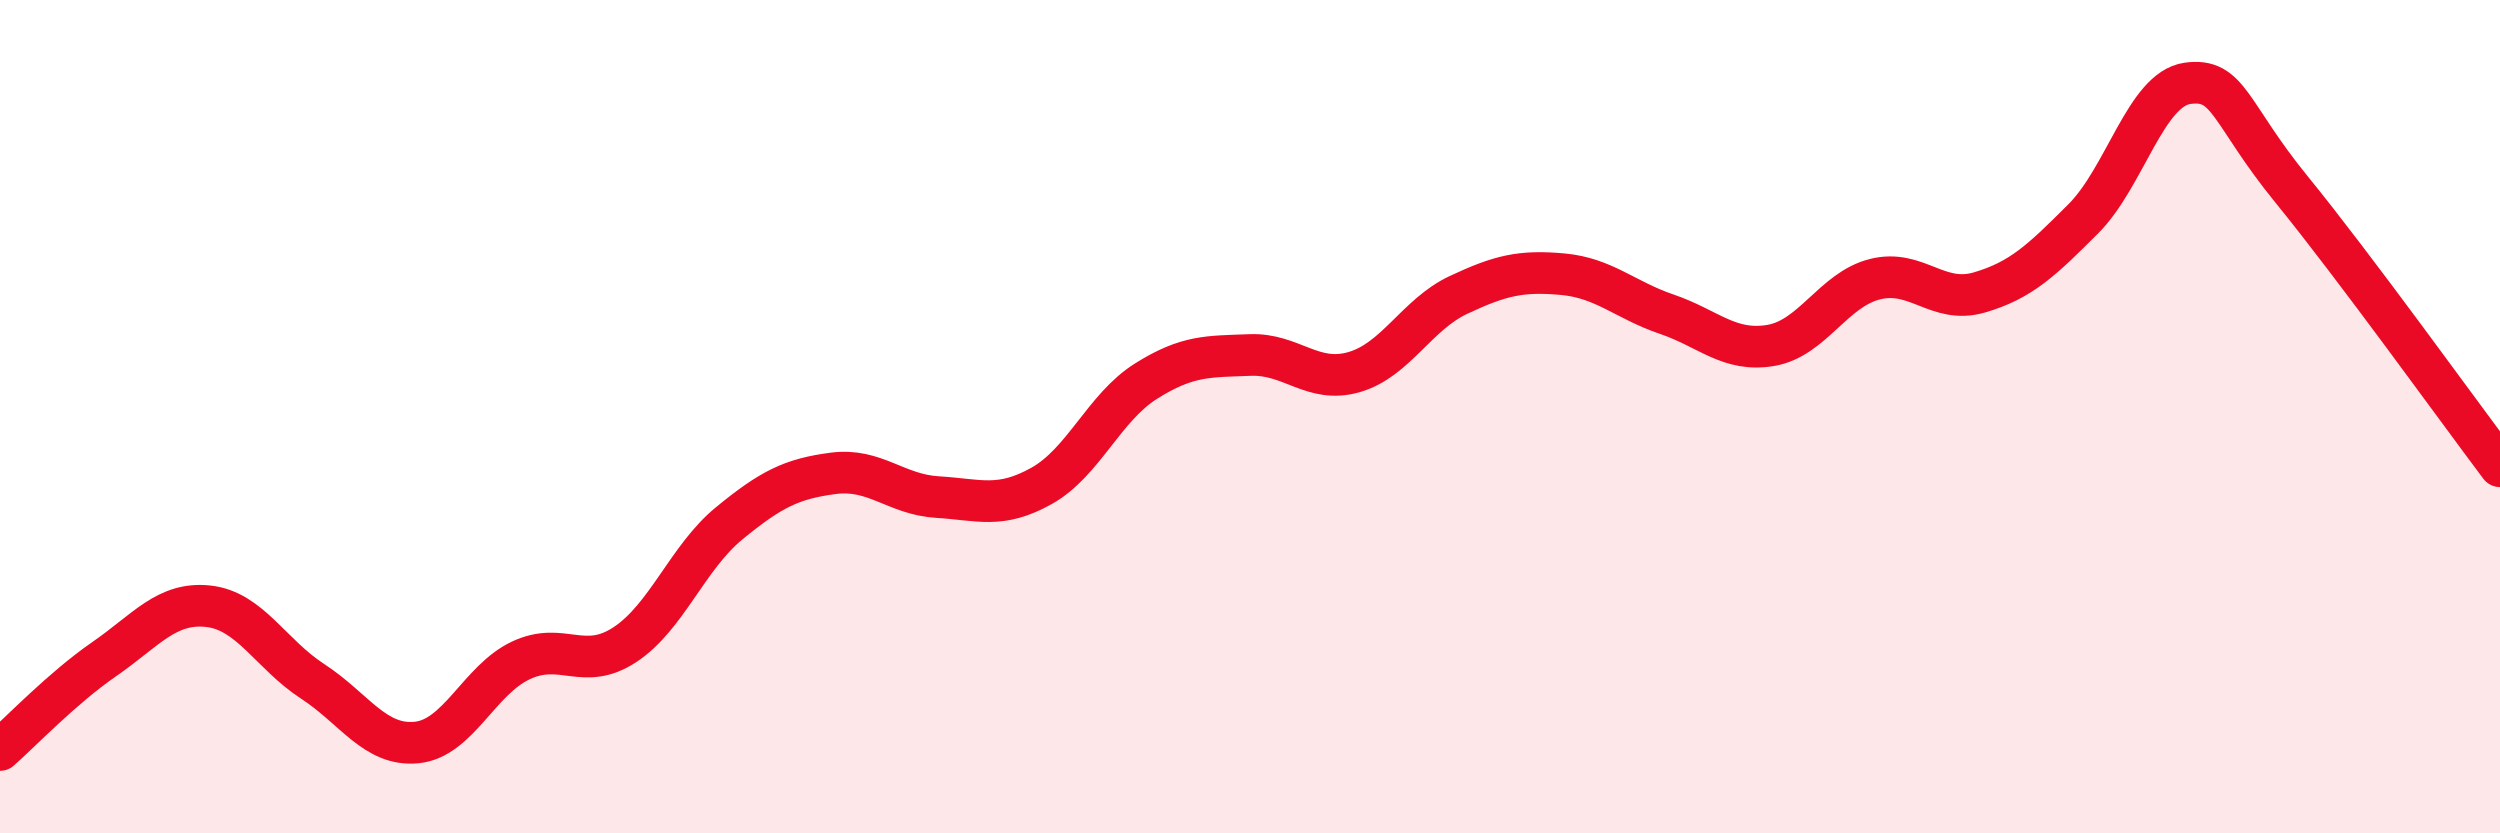
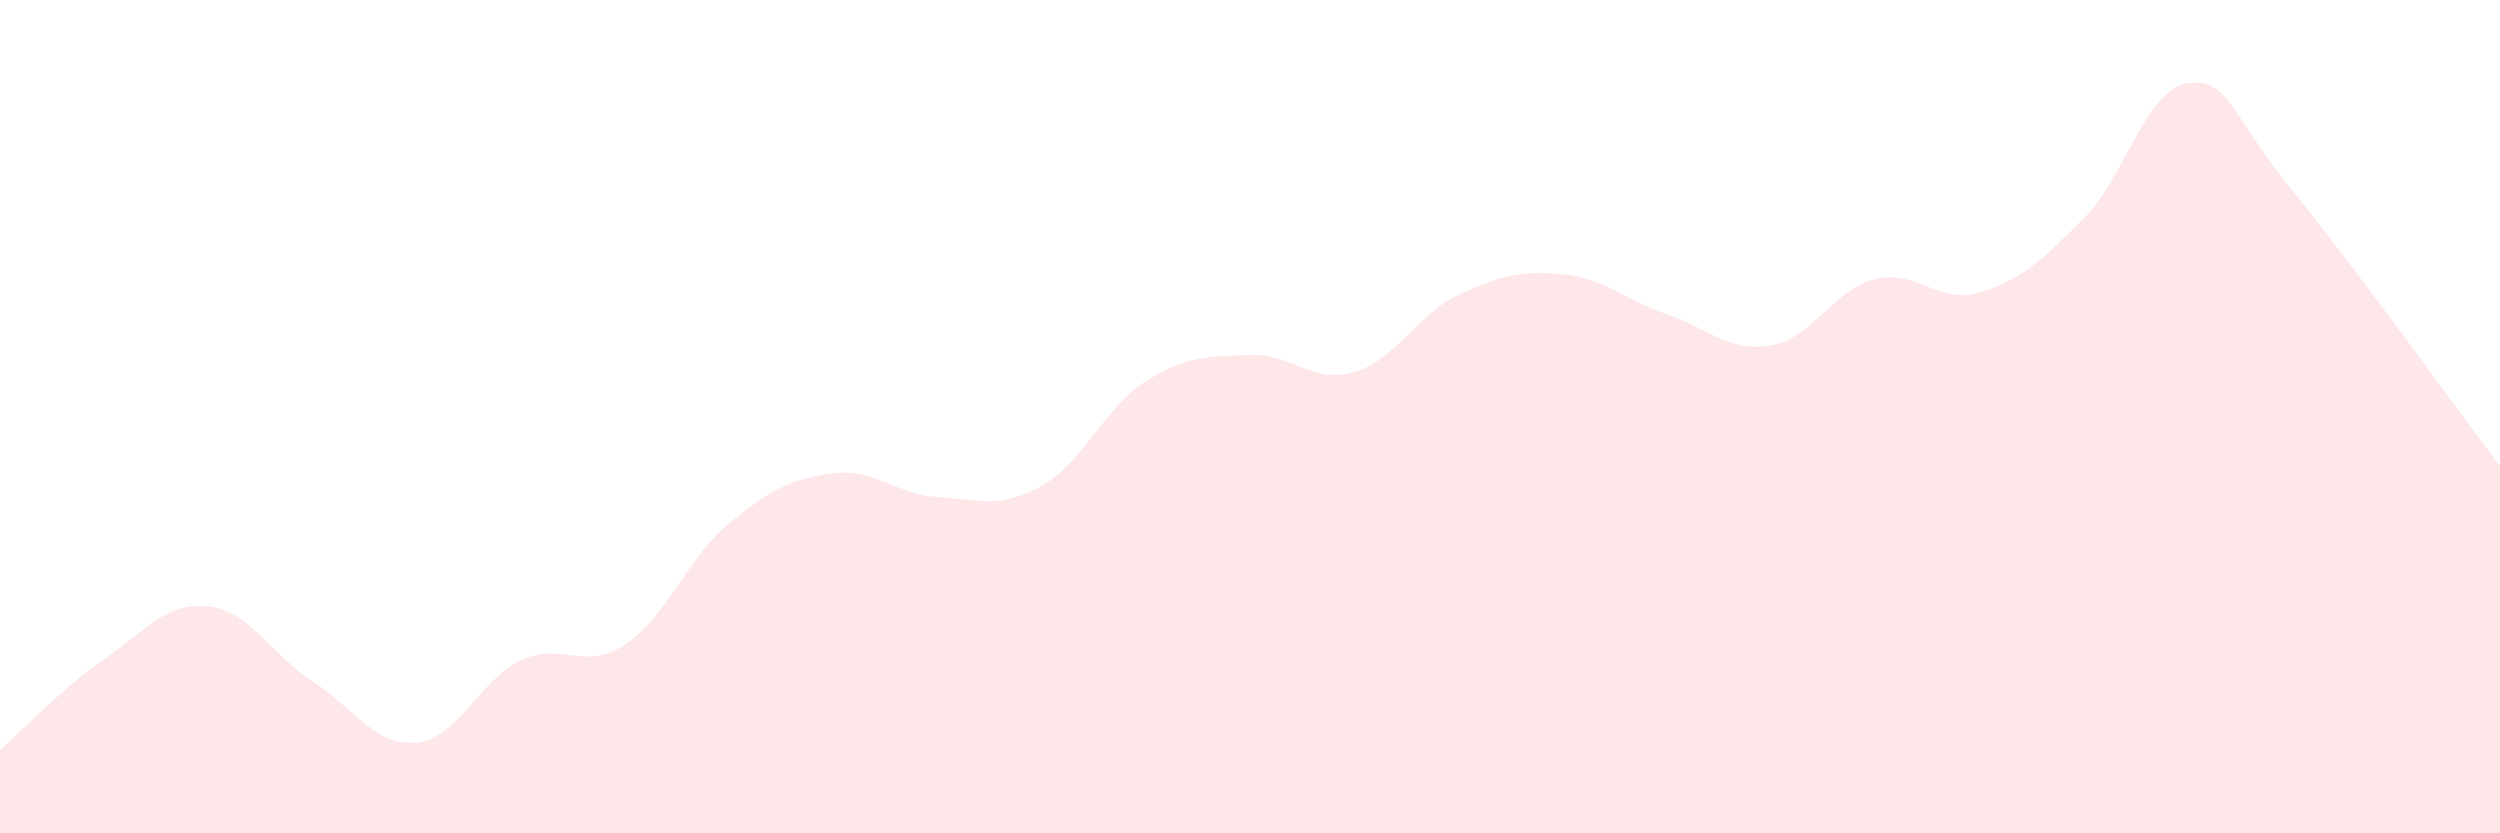
<svg xmlns="http://www.w3.org/2000/svg" width="60" height="20" viewBox="0 0 60 20">
  <path d="M 0,18 C 0.5,17.56 1.5,16.51 2.5,15.82 C 3.5,15.13 4,14.44 5,14.55 C 6,14.66 6.5,15.7 7.5,16.35 C 8.5,17 9,17.92 10,17.82 C 11,17.72 11.5,16.32 12.5,15.85 C 13.5,15.38 14,16.13 15,15.47 C 16,14.81 16.5,13.38 17.5,12.56 C 18.5,11.74 19,11.49 20,11.36 C 21,11.23 21.5,11.87 22.5,11.93 C 23.5,11.99 24,12.22 25,11.66 C 26,11.1 26.5,9.78 27.5,9.15 C 28.5,8.52 29,8.56 30,8.52 C 31,8.48 31.5,9.22 32.5,8.93 C 33.5,8.64 34,7.55 35,7.08 C 36,6.61 36.5,6.49 37.5,6.58 C 38.5,6.67 39,7.2 40,7.54 C 41,7.88 41.5,8.46 42.5,8.29 C 43.5,8.12 44,6.95 45,6.7 C 46,6.45 46.5,7.31 47.5,7.02 C 48.5,6.73 49,6.25 50,5.25 C 51,4.25 51.5,2.14 52.5,2 C 53.5,1.86 53.5,2.71 55,4.55 C 56.5,6.39 59,9.86 60,11.19L60 20L0 20Z" fill="#EB0A25" opacity="0.1" stroke-linecap="round" stroke-linejoin="round" />
-   <path d="M 0,18 C 0.5,17.56 1.5,16.51 2.5,15.82 C 3.5,15.13 4,14.44 5,14.55 C 6,14.66 6.5,15.7 7.5,16.35 C 8.5,17 9,17.92 10,17.82 C 11,17.72 11.5,16.32 12.5,15.85 C 13.5,15.38 14,16.13 15,15.47 C 16,14.81 16.5,13.38 17.5,12.56 C 18.5,11.74 19,11.49 20,11.36 C 21,11.23 21.5,11.87 22.5,11.93 C 23.5,11.99 24,12.22 25,11.66 C 26,11.1 26.5,9.78 27.5,9.15 C 28.5,8.52 29,8.56 30,8.52 C 31,8.48 31.5,9.22 32.5,8.93 C 33.5,8.64 34,7.55 35,7.08 C 36,6.61 36.5,6.49 37.5,6.58 C 38.5,6.67 39,7.2 40,7.54 C 41,7.88 41.5,8.46 42.5,8.29 C 43.5,8.12 44,6.95 45,6.7 C 46,6.45 46.5,7.31 47.5,7.02 C 48.5,6.73 49,6.25 50,5.25 C 51,4.25 51.5,2.14 52.5,2 C 53.5,1.86 53.5,2.71 55,4.55 C 56.5,6.39 59,9.86 60,11.19" stroke="#EB0A25" stroke-width="1" fill="none" stroke-linecap="round" stroke-linejoin="round" />
</svg>